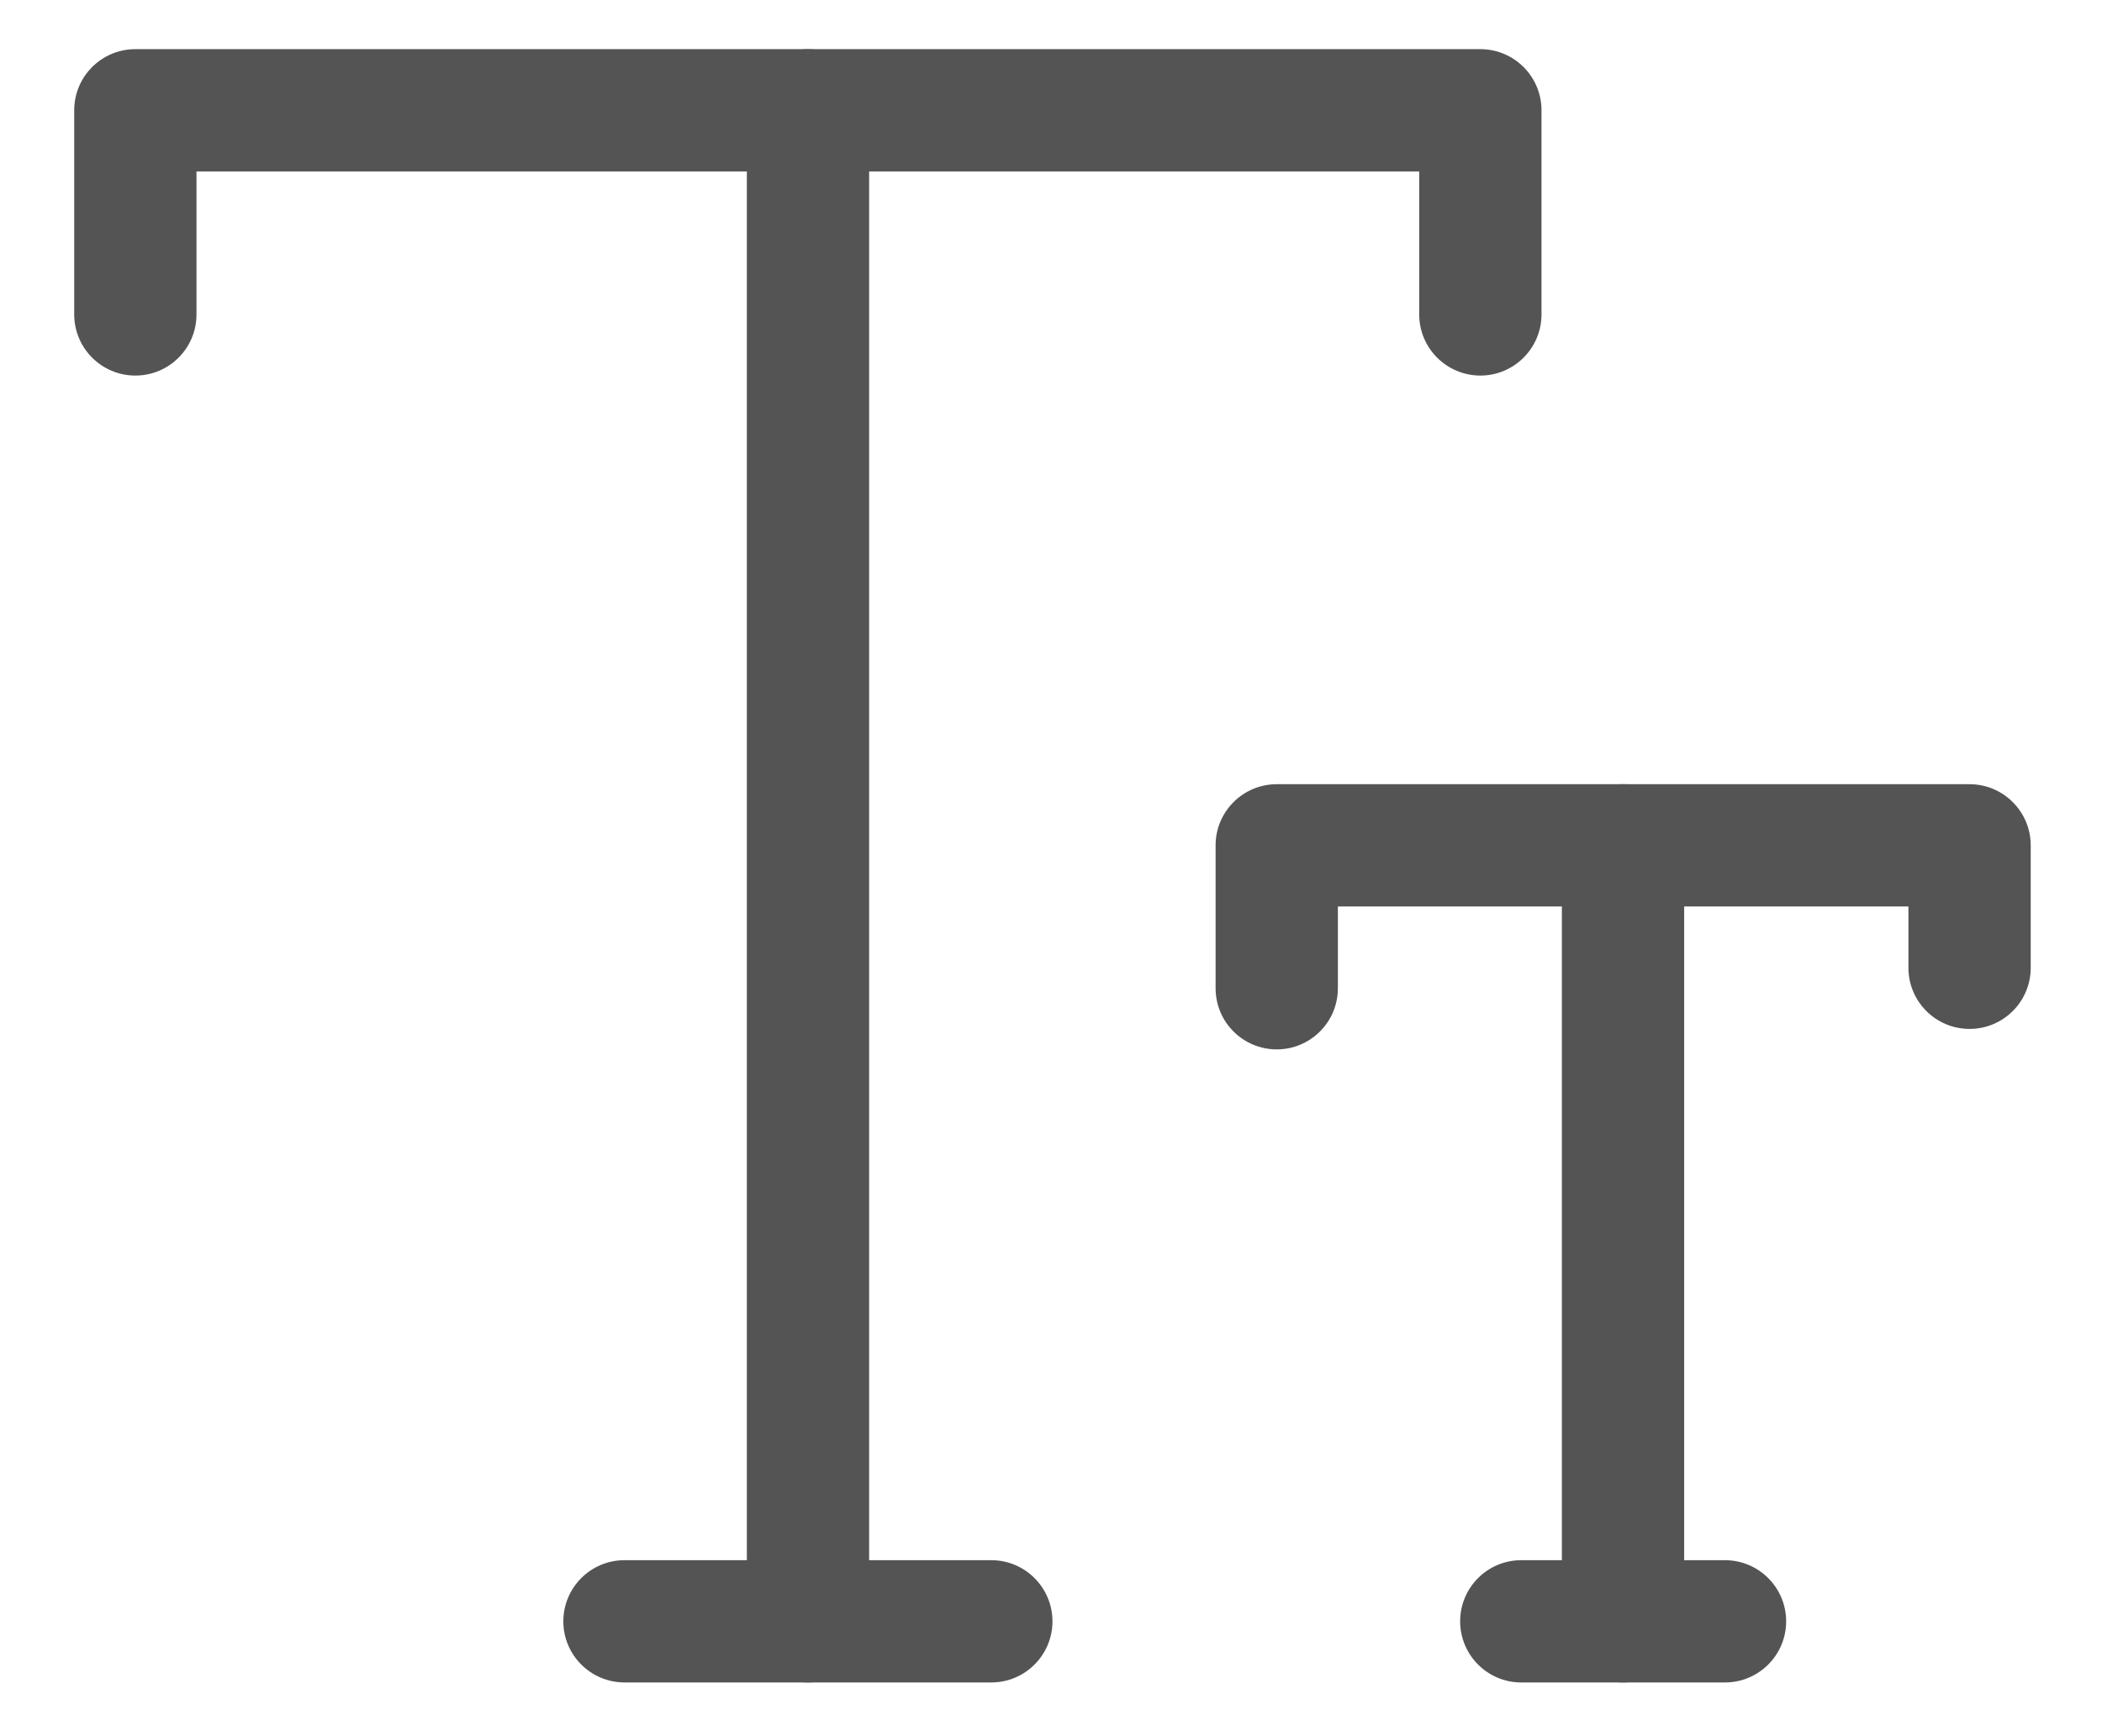
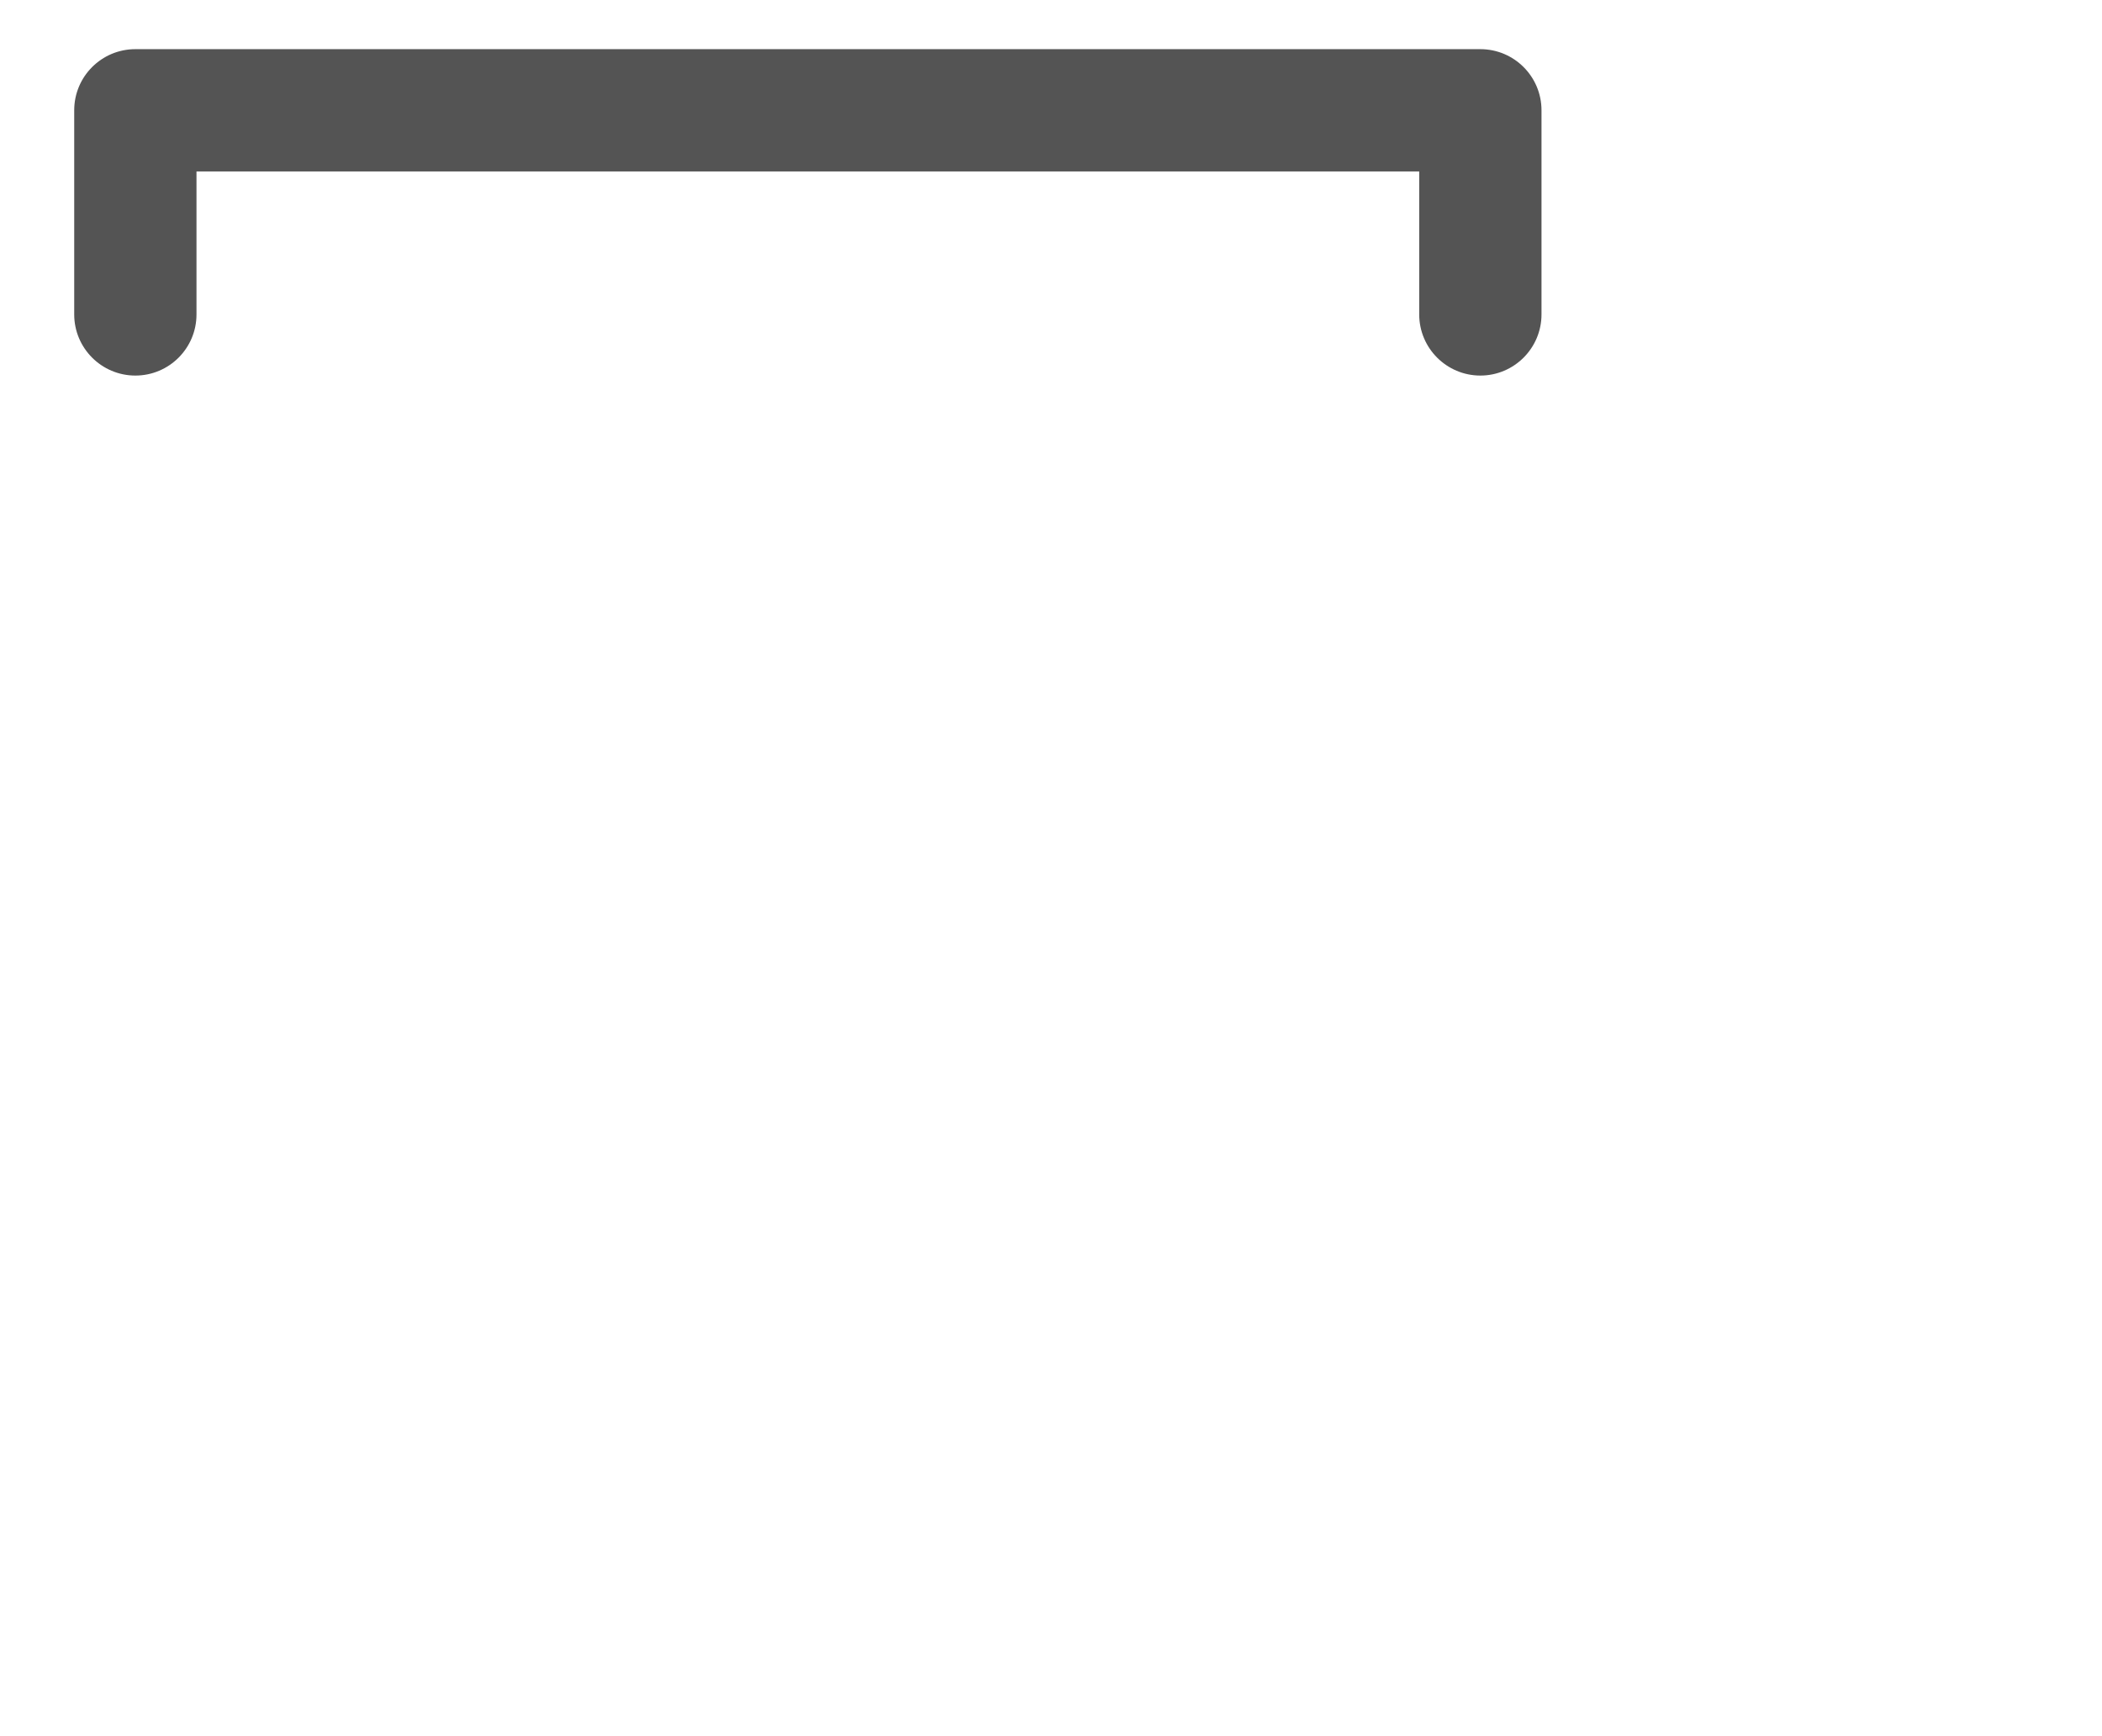
<svg xmlns="http://www.w3.org/2000/svg" width="23" height="19" viewBox="0 0 23 19" fill="none">
-   <path d="M8.841 18.412C8.472 18.412 8.172 18.112 8.172 17.743V1.207C8.172 0.837 8.472 0.538 8.841 0.538C9.21 0.538 9.51 0.837 9.51 1.207V17.743C9.51 18.112 9.21 18.412 8.841 18.412Z" fill="#545454" />
  <path d="M16.198 4.11C15.829 4.11 15.529 3.81 15.529 3.441V1.876H2.15V3.441C2.15 3.81 1.851 4.11 1.481 4.11C1.112 4.11 0.812 3.81 0.812 3.441V1.207C0.812 0.837 1.112 0.538 1.481 0.538H16.198C16.567 0.538 16.867 0.837 16.867 1.207V3.441C16.867 3.81 16.567 4.11 16.198 4.11Z" fill="#545454" />
-   <path d="M10.847 18.412H6.833C6.464 18.412 6.164 18.112 6.164 17.743C6.164 17.374 6.464 17.074 6.833 17.074H10.847C11.216 17.074 11.516 17.374 11.516 17.743C11.516 18.112 11.216 18.412 10.847 18.412Z" fill="#545454" />
-   <path d="M13.97 11.484C13.601 11.484 13.301 11.185 13.301 10.815V9.251C13.301 8.882 13.601 8.582 13.97 8.582H21.551C21.92 8.582 22.22 8.882 22.22 9.251V10.591C22.22 10.961 21.92 11.26 21.551 11.26C21.182 11.26 20.882 10.961 20.882 10.591V9.92H14.639V10.815C14.639 11.185 14.339 11.484 13.97 11.484Z" fill="#545454" />
-   <path d="M17.759 18.412C17.39 18.412 17.09 18.112 17.09 17.743V9.251C17.09 8.882 17.39 8.582 17.759 8.582C18.128 8.582 18.428 8.882 18.428 9.251V17.743C18.428 18.112 18.128 18.412 17.759 18.412Z" fill="#545454" />
-   <path d="M18.875 18.412H16.645C16.276 18.412 15.977 18.112 15.977 17.743C15.977 17.374 16.276 17.074 16.645 17.074H18.875C19.244 17.074 19.544 17.374 19.544 17.743C19.544 18.112 19.244 18.412 18.875 18.412Z" fill="#545454" />
</svg>